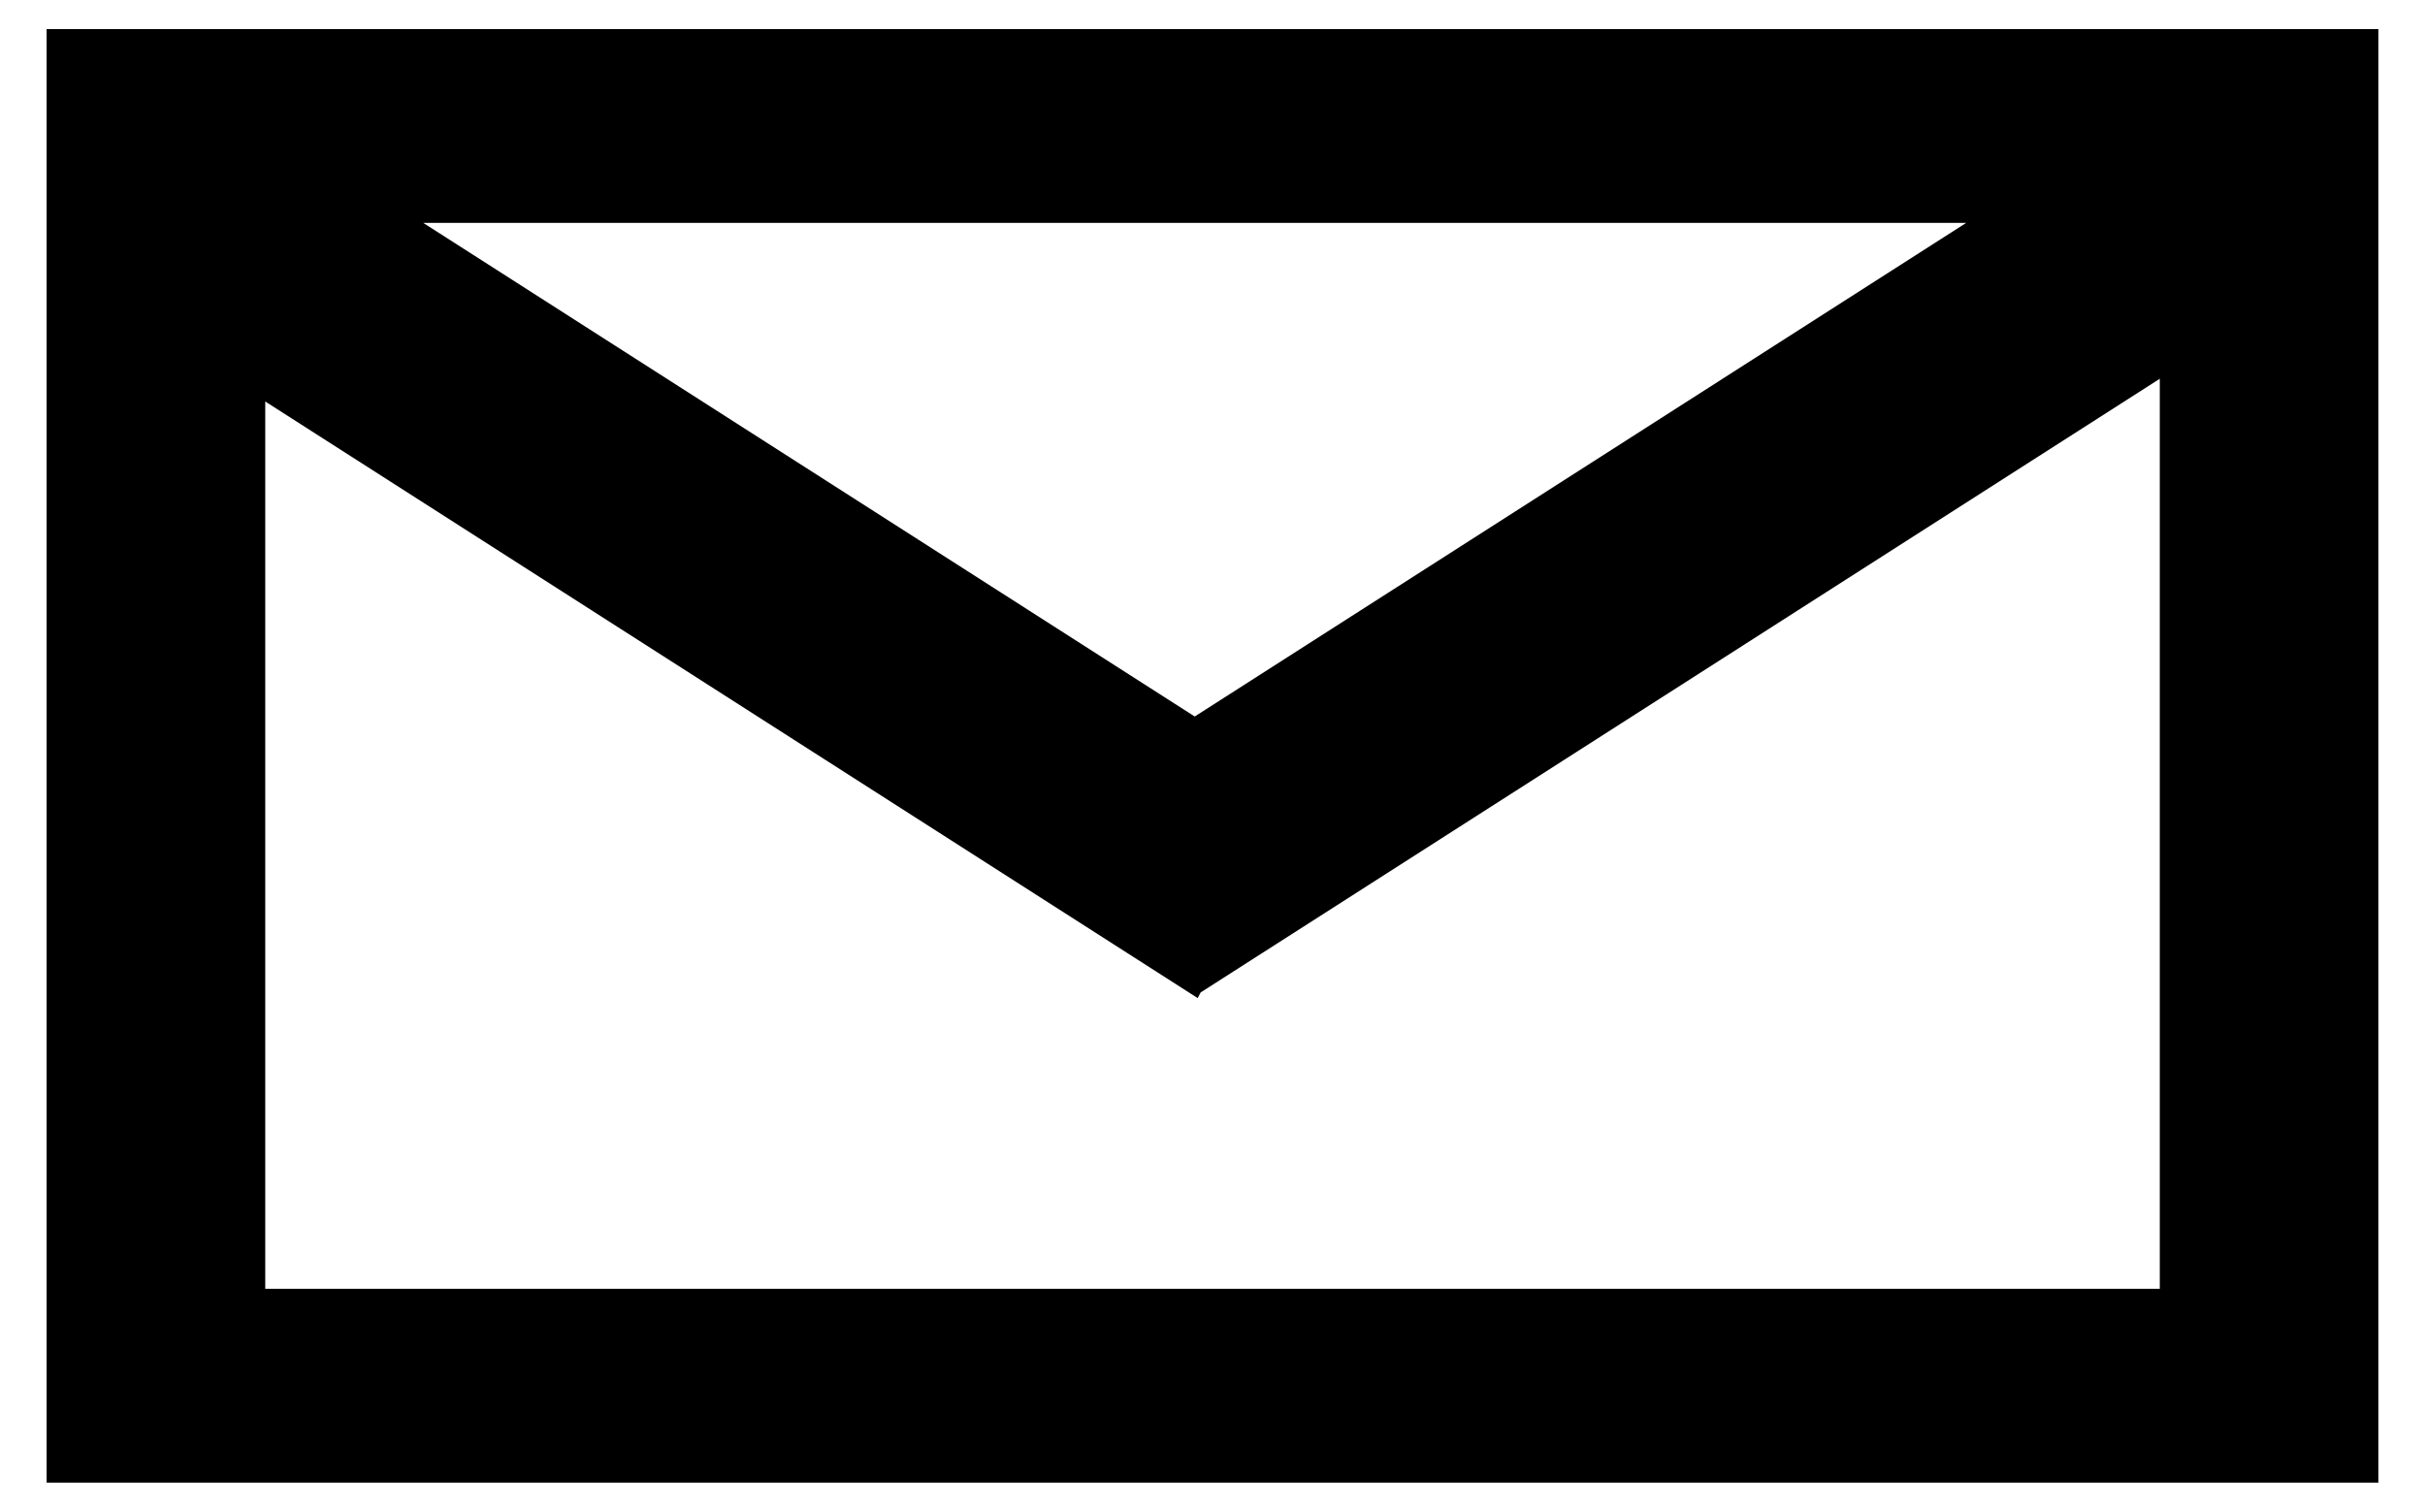
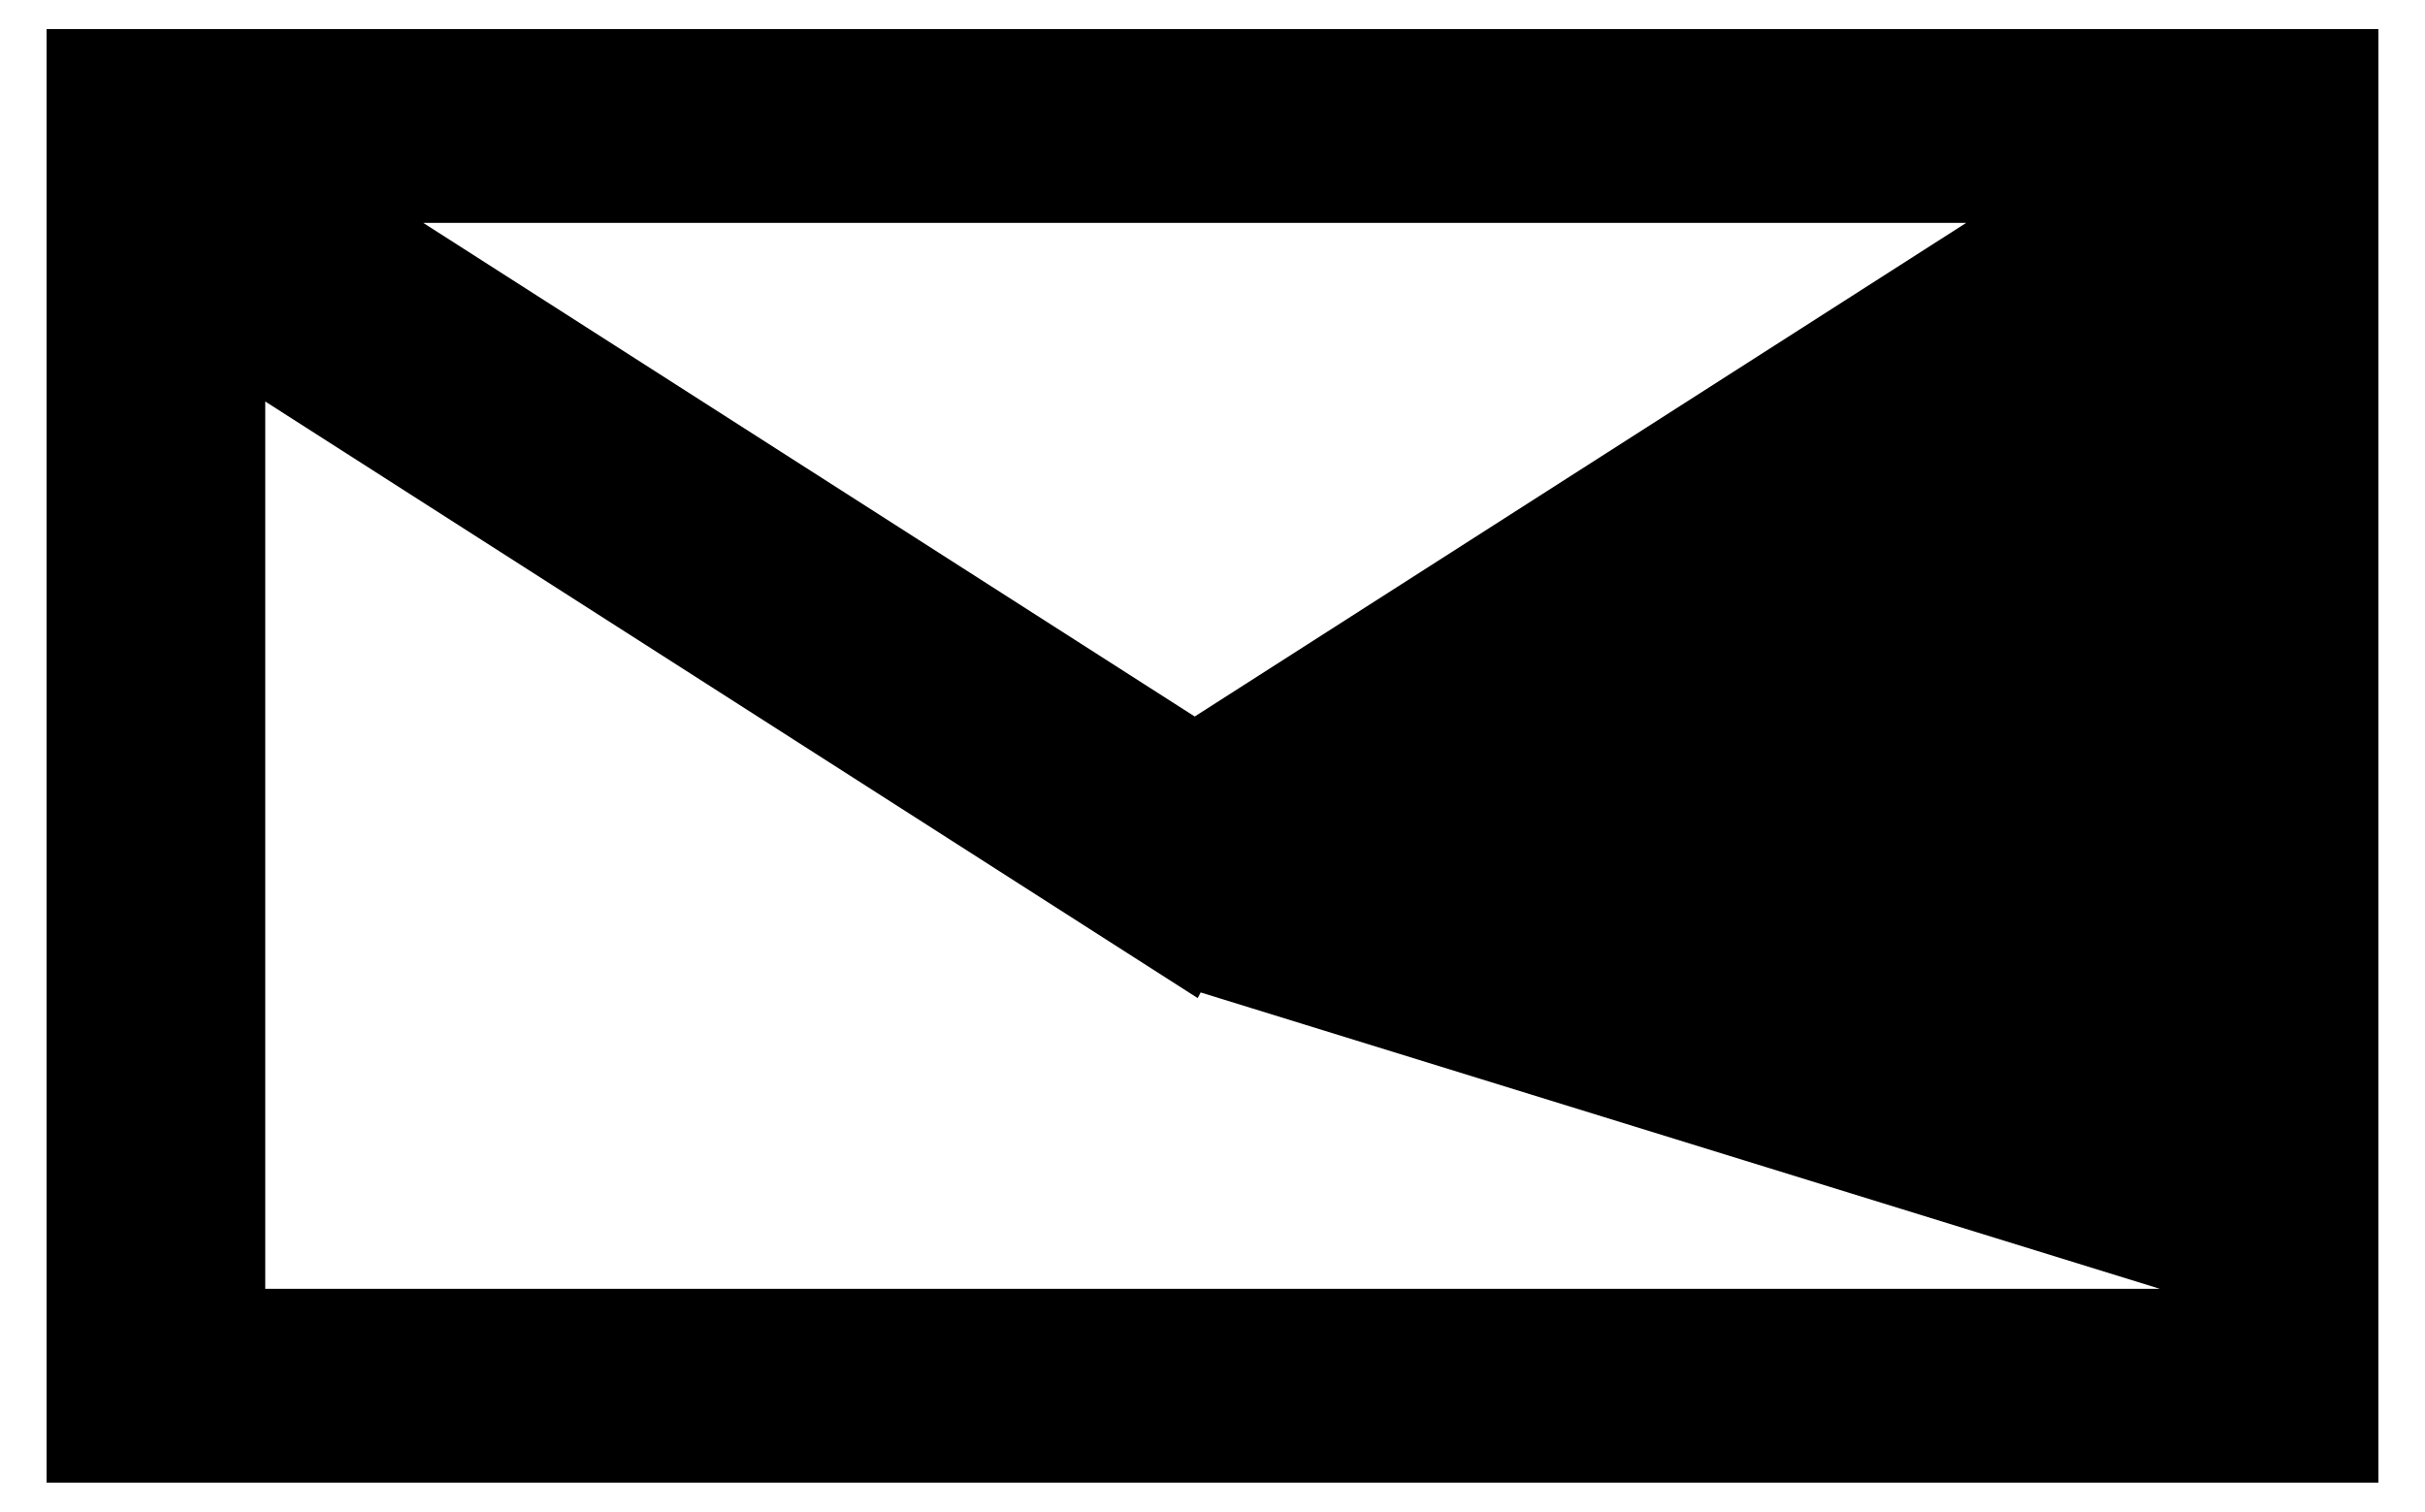
<svg xmlns="http://www.w3.org/2000/svg" xmlns:xlink="http://www.w3.org/1999/xlink" version="1.1" preserveAspectRatio="xMidYMid meet" viewBox="105.003 194.996 410.99 260" width="427.72" height="266.67">
  <defs>
-     <path d="M110 450L110 200L510.99 200L510.99 450L110 450ZM307.95 366.66L147.6 264.05L147.6 416.66L473.4 416.66L473.4 260.14L308.46 365.69L307.95 366.66ZM307.44 318.23L440.11 233.33L174.77 233.33L307.44 318.23Z" id="a7wL3vEdg" />
+     <path d="M110 450L110 200L510.99 200L510.99 450L110 450ZM307.95 366.66L147.6 264.05L147.6 416.66L473.4 416.66L308.46 365.69L307.95 366.66ZM307.44 318.23L440.11 233.33L174.77 233.33L307.44 318.23Z" id="a7wL3vEdg" />
  </defs>
  <g>
    <g>
      <use xlink:href="#a7wL3vEdg" opacity="1" fill="#000000" fill-opacity="1" />
    </g>
  </g>
</svg>